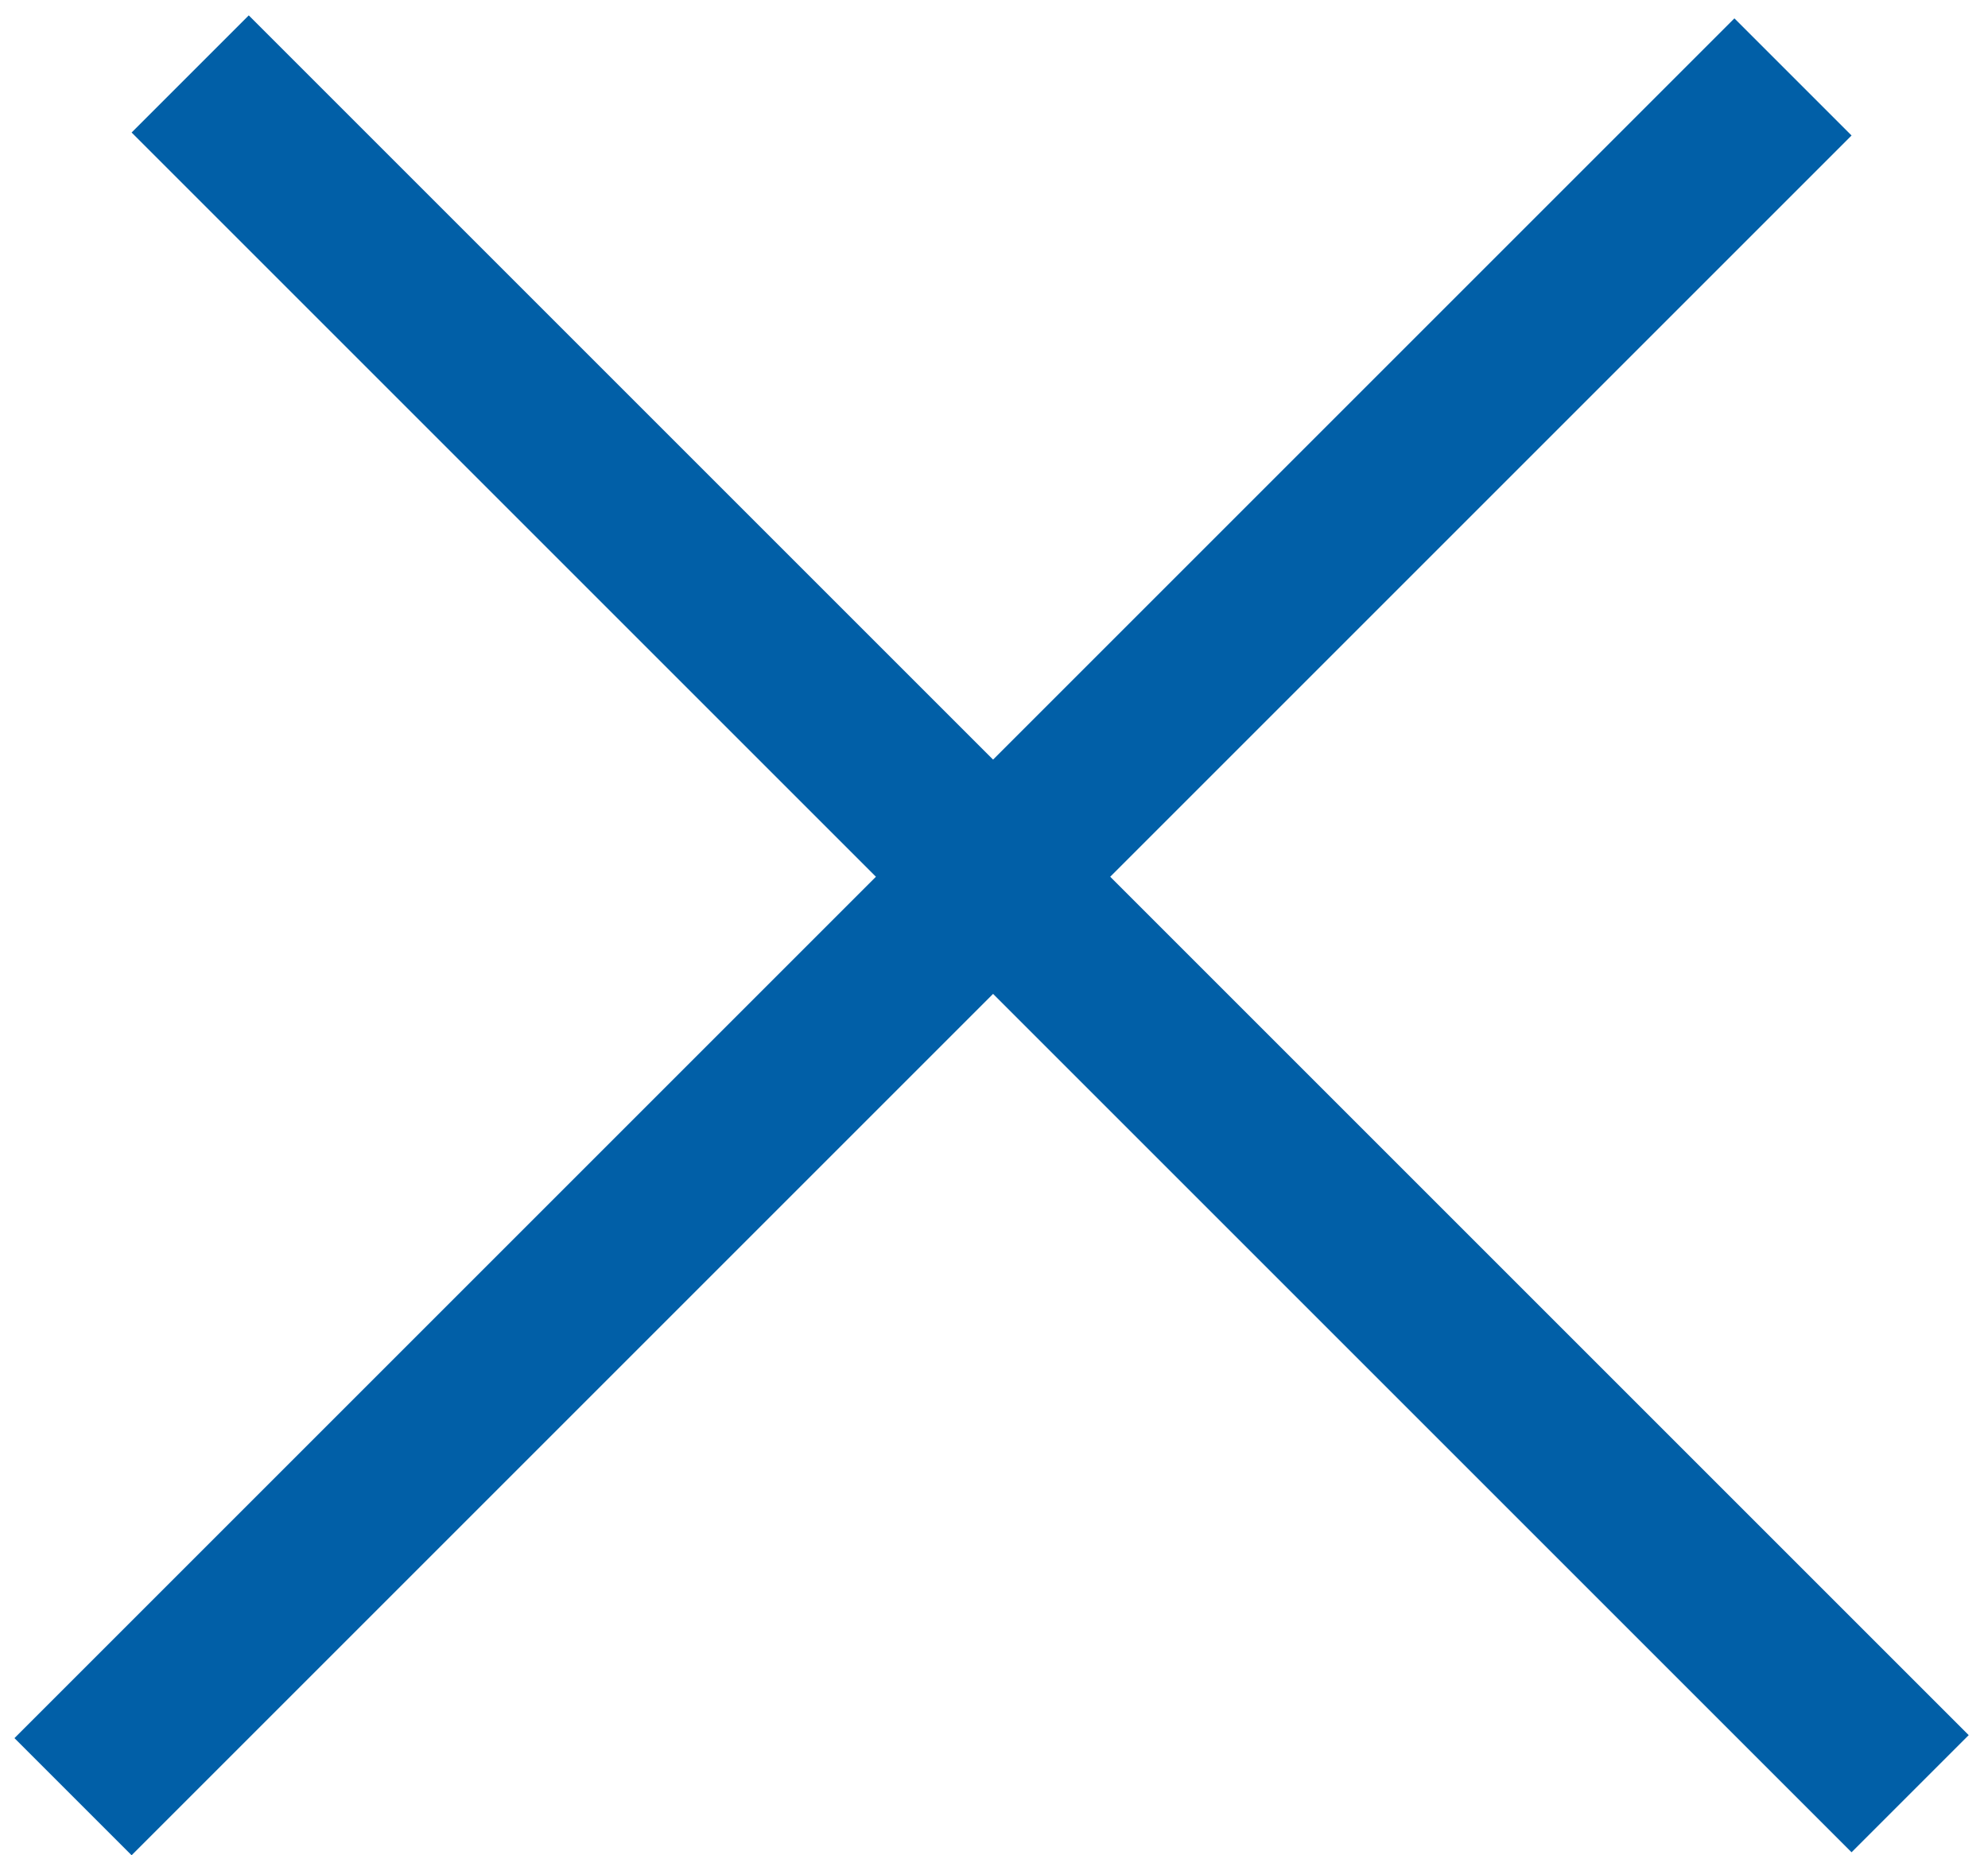
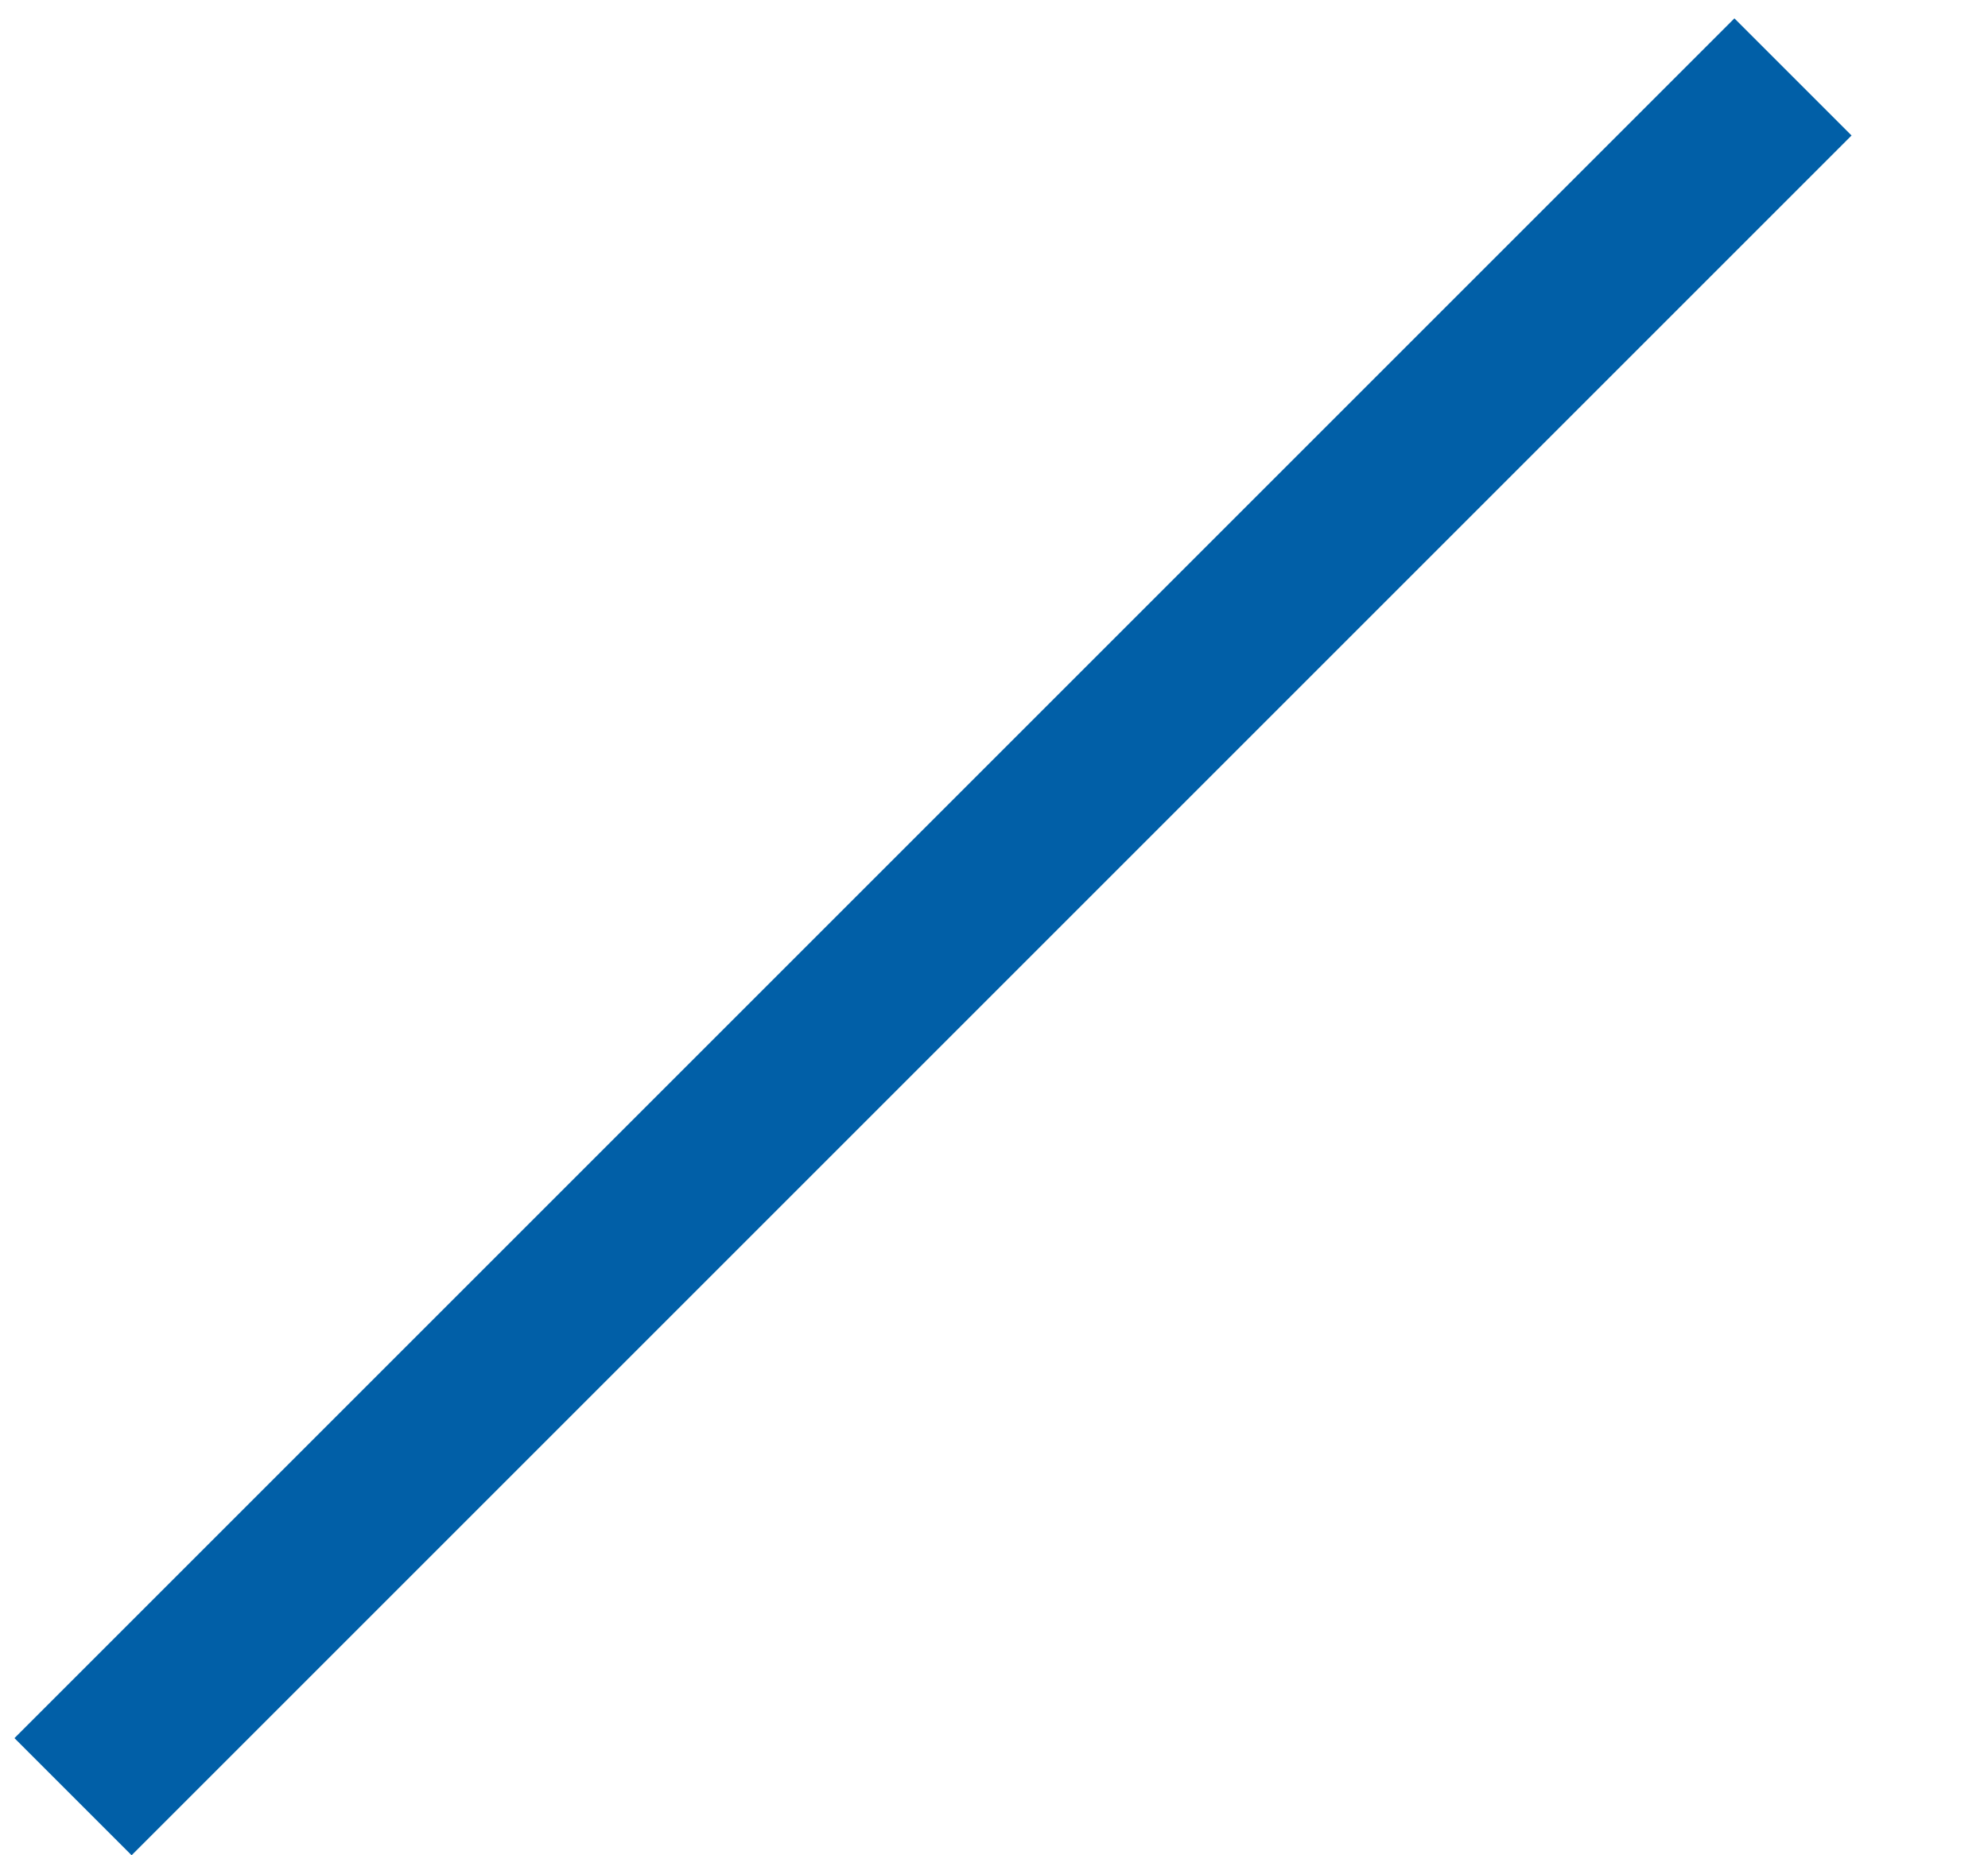
<svg xmlns="http://www.w3.org/2000/svg" width="30" height="28" viewBox="0 0 30 28" fill="none">
-   <line x1="2.87" y1="1.116" x2="28.825" y2="27.071" stroke="#015FA7" stroke-width="2.5" />
  <line x1="1.102" y1="27.116" x2="27.057" y2="1.161" stroke="#015FA7" stroke-width="2.5" />
</svg>